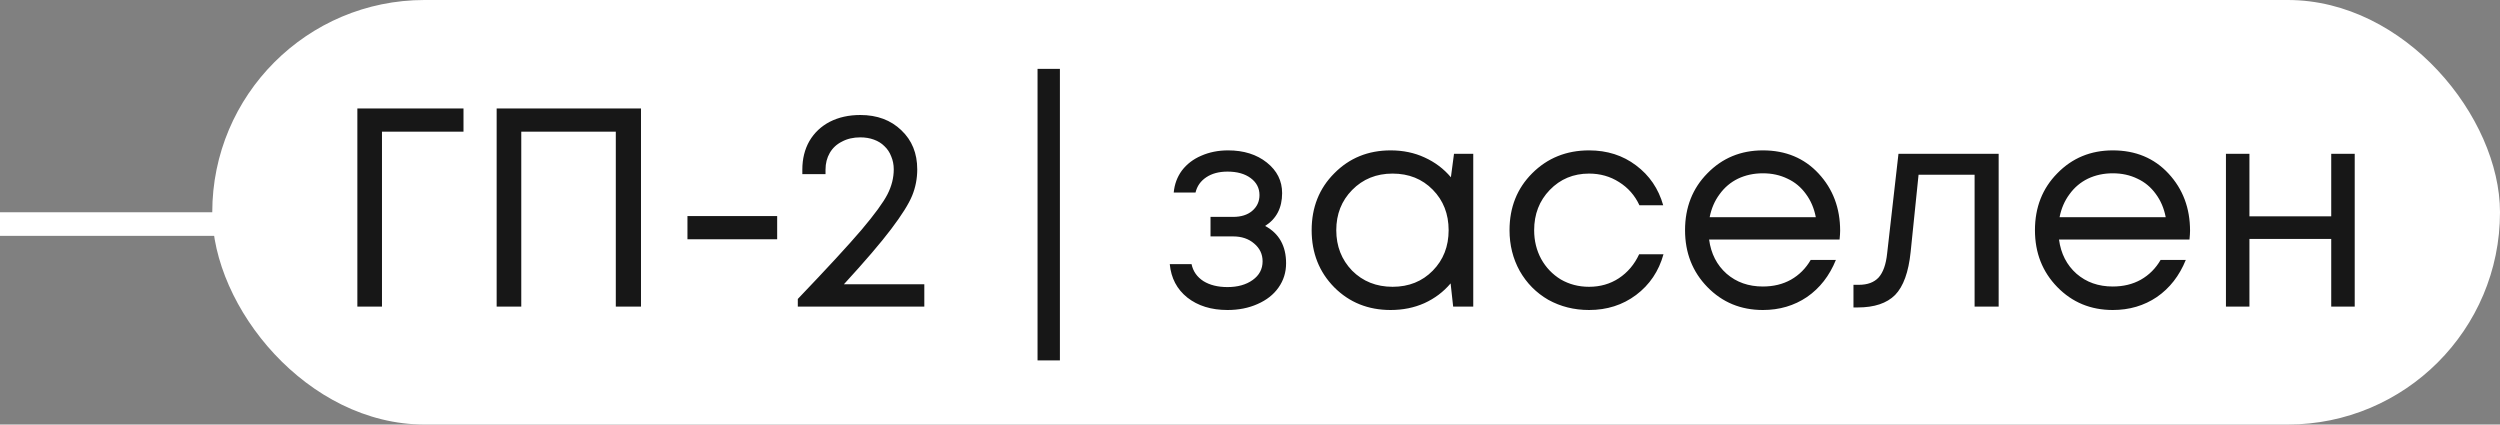
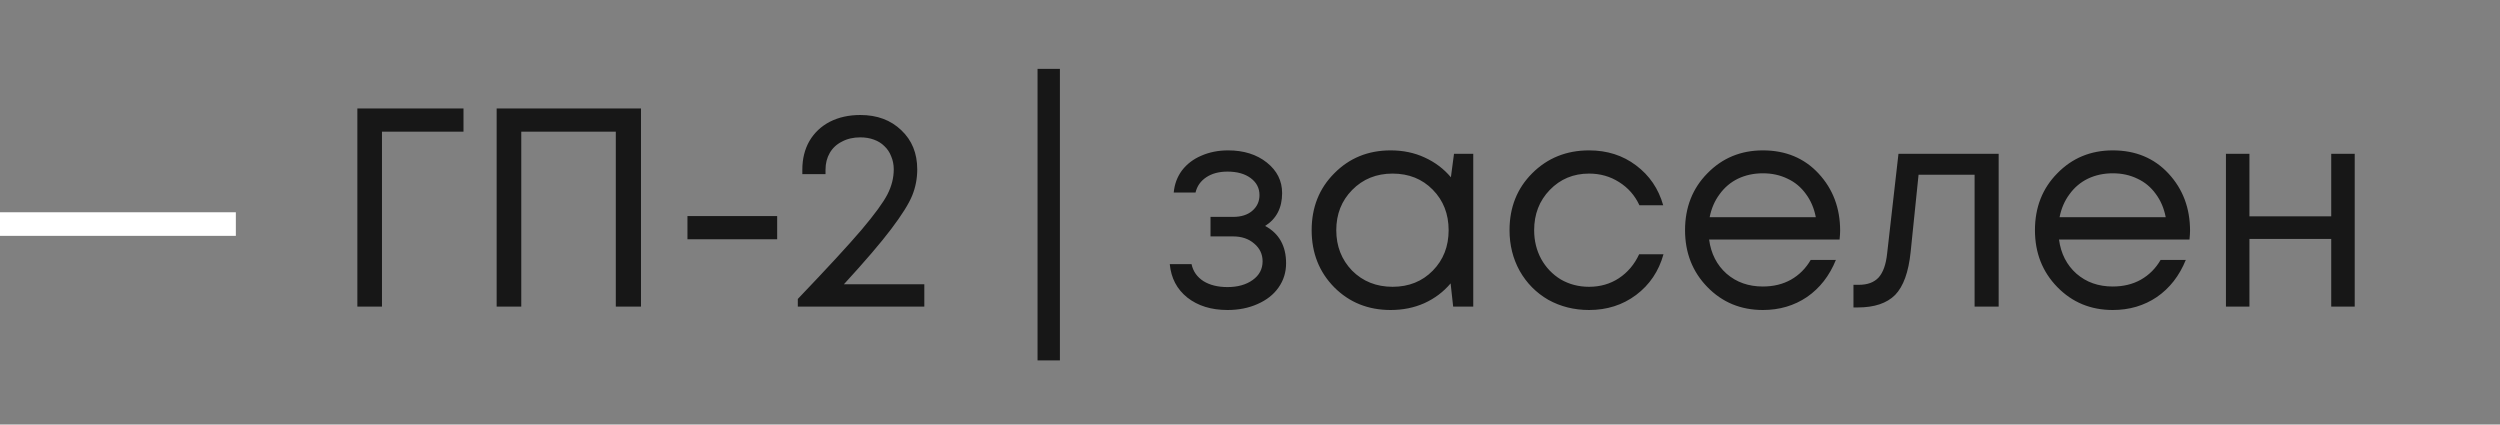
<svg xmlns="http://www.w3.org/2000/svg" width="106" height="18" viewBox="0 0 106 18" fill="none">
  <rect x="0" y="0" width="106" height="18" fill="#808080" stroke="none" />
  <rect y="9" width="10" height="1" fill="white" />
-   <rect x="9" width="97" height="18" rx="9" fill="white" />
  <path d="M19.652 4.6V5.584H16.196V13H15.152V4.6H19.652ZM21.058 4.6H27.178V13H26.11V5.584H22.102V13H21.058V4.6ZM29.148 10.144V9.16H32.952V10.144H29.148ZM35.782 12.052H39.191V13H33.827V12.676C35.066 11.38 35.967 10.404 36.526 9.748C37.087 9.084 37.455 8.58 37.63 8.236C37.806 7.892 37.895 7.54 37.895 7.18C37.895 6.98 37.858 6.796 37.786 6.628C37.722 6.46 37.627 6.316 37.498 6.196C37.379 6.076 37.23 5.984 37.054 5.92C36.879 5.856 36.687 5.824 36.478 5.824C36.182 5.824 35.922 5.884 35.699 6.004C35.474 6.116 35.303 6.276 35.182 6.484C35.062 6.692 35.002 6.928 35.002 7.192V7.384H34.019V7.192C34.019 6.736 34.118 6.332 34.319 5.98C34.526 5.628 34.815 5.356 35.182 5.164C35.559 4.972 35.99 4.876 36.478 4.876C37.191 4.876 37.77 5.092 38.218 5.524C38.666 5.948 38.891 6.5 38.891 7.18C38.891 7.572 38.819 7.944 38.675 8.296C38.531 8.648 38.234 9.12 37.786 9.712C37.346 10.296 36.678 11.076 35.782 12.052ZM43.992 15.28V2.92H44.94V15.28H43.992ZM53.642 9.58C54.234 9.9 54.53 10.428 54.53 11.164C54.53 11.548 54.422 11.892 54.206 12.196C53.998 12.492 53.702 12.724 53.318 12.892C52.942 13.06 52.518 13.144 52.046 13.144C51.358 13.144 50.79 12.968 50.342 12.616C49.902 12.264 49.654 11.792 49.598 11.2H50.522C50.586 11.504 50.754 11.744 51.026 11.92C51.298 12.088 51.638 12.172 52.046 12.172C52.478 12.172 52.834 12.072 53.114 11.872C53.394 11.672 53.534 11.408 53.534 11.08C53.534 10.776 53.414 10.524 53.174 10.324C52.942 10.124 52.646 10.024 52.286 10.024H51.326V9.196H52.286C52.622 9.196 52.89 9.112 53.09 8.944C53.298 8.768 53.402 8.544 53.402 8.272C53.402 7.976 53.278 7.736 53.03 7.552C52.782 7.368 52.454 7.276 52.046 7.276C51.686 7.276 51.386 7.356 51.146 7.516C50.906 7.676 50.754 7.892 50.69 8.164H49.766C49.798 7.812 49.914 7.5 50.114 7.228C50.322 6.956 50.594 6.748 50.93 6.604C51.274 6.452 51.654 6.376 52.07 6.376C52.734 6.376 53.282 6.548 53.714 6.892C54.146 7.236 54.362 7.668 54.362 8.188C54.362 8.812 54.122 9.276 53.642 9.58ZM61.65 6.52H62.466V13H61.614L61.506 12.016C61.202 12.376 60.83 12.656 60.39 12.856C59.958 13.048 59.482 13.144 58.962 13.144C58.01 13.144 57.214 12.824 56.574 12.184C55.934 11.536 55.614 10.728 55.614 9.76C55.614 8.792 55.934 7.988 56.574 7.348C57.214 6.7 58.01 6.376 58.962 6.376C59.49 6.376 59.97 6.476 60.402 6.676C60.842 6.876 61.214 7.156 61.518 7.516L61.65 6.52ZM57.33 11.476C57.786 11.932 58.358 12.16 59.046 12.16C59.734 12.16 60.302 11.932 60.75 11.476C61.198 11.02 61.422 10.448 61.422 9.76C61.422 9.072 61.198 8.5 60.75 8.044C60.302 7.588 59.734 7.36 59.046 7.36C58.358 7.36 57.786 7.592 57.33 8.056C56.882 8.512 56.658 9.08 56.658 9.76C56.658 10.44 56.882 11.012 57.33 11.476ZM67.376 13.144C66.744 13.144 66.168 13 65.648 12.712C65.136 12.416 64.732 12.008 64.436 11.488C64.148 10.968 64.004 10.392 64.004 9.76C64.004 8.792 64.324 7.988 64.964 7.348C65.612 6.7 66.416 6.376 67.376 6.376C68.144 6.376 68.808 6.588 69.368 7.012C69.936 7.436 70.32 8 70.52 8.704H69.512C69.32 8.288 69.032 7.96 68.648 7.72C68.272 7.48 67.848 7.36 67.376 7.36C66.712 7.36 66.156 7.592 65.708 8.056C65.268 8.512 65.048 9.08 65.048 9.76C65.048 10.208 65.148 10.616 65.348 10.984C65.548 11.344 65.824 11.632 66.176 11.848C66.536 12.056 66.936 12.16 67.376 12.16C67.848 12.16 68.268 12.04 68.636 11.8C69.012 11.552 69.3 11.212 69.5 10.78H70.532C70.332 11.5 69.944 12.076 69.368 12.508C68.8 12.932 68.136 13.144 67.376 13.144ZM78.022 9.784C78.022 9.872 78.014 9.996 77.998 10.156H72.466C72.546 10.756 72.794 11.24 73.21 11.608C73.626 11.968 74.138 12.148 74.746 12.148C75.194 12.148 75.59 12.052 75.934 11.86C76.286 11.66 76.566 11.38 76.774 11.02H77.842C77.57 11.692 77.162 12.216 76.618 12.592C76.074 12.96 75.45 13.144 74.746 13.144C73.81 13.144 73.026 12.82 72.394 12.172C71.762 11.524 71.446 10.72 71.446 9.76C71.446 8.792 71.762 7.988 72.394 7.348C73.026 6.7 73.81 6.376 74.746 6.376C75.714 6.376 76.502 6.704 77.11 7.36C77.718 8.016 78.022 8.824 78.022 9.784ZM74.746 7.348C74.362 7.348 74.01 7.424 73.69 7.576C73.378 7.728 73.118 7.948 72.91 8.236C72.702 8.516 72.562 8.84 72.49 9.208H76.99C76.918 8.832 76.778 8.504 76.57 8.224C76.362 7.936 76.102 7.72 75.79 7.576C75.478 7.424 75.13 7.348 74.746 7.348ZM80.495 6.52H84.743V13H83.723V7.408H81.347L81.011 10.684C80.923 11.54 80.703 12.148 80.351 12.508C79.999 12.86 79.471 13.036 78.767 13.036H78.587V12.076H78.815C79.183 12.076 79.463 11.972 79.655 11.764C79.847 11.548 79.967 11.208 80.015 10.744L80.495 6.52ZM92.858 9.784C92.858 9.872 92.85 9.996 92.834 10.156H87.302C87.382 10.756 87.63 11.24 88.046 11.608C88.462 11.968 88.974 12.148 89.582 12.148C90.03 12.148 90.426 12.052 90.77 11.86C91.122 11.66 91.402 11.38 91.61 11.02H92.678C92.406 11.692 91.998 12.216 91.454 12.592C90.91 12.96 90.286 13.144 89.582 13.144C88.646 13.144 87.862 12.82 87.23 12.172C86.598 11.524 86.282 10.72 86.282 9.76C86.282 8.792 86.598 7.988 87.23 7.348C87.862 6.7 88.646 6.376 89.582 6.376C90.55 6.376 91.338 6.704 91.946 7.36C92.554 8.016 92.858 8.824 92.858 9.784ZM89.582 7.348C89.198 7.348 88.846 7.424 88.526 7.576C88.214 7.728 87.954 7.948 87.746 8.236C87.538 8.516 87.398 8.84 87.326 9.208H91.826C91.754 8.832 91.614 8.504 91.406 8.224C91.198 7.936 90.938 7.72 90.626 7.576C90.314 7.424 89.966 7.348 89.582 7.348ZM98.844 6.52H99.84V13H98.844V10.132H95.376V13H94.38V6.52H95.376V9.172H98.844V6.52Z" fill="#171717" />
</svg>